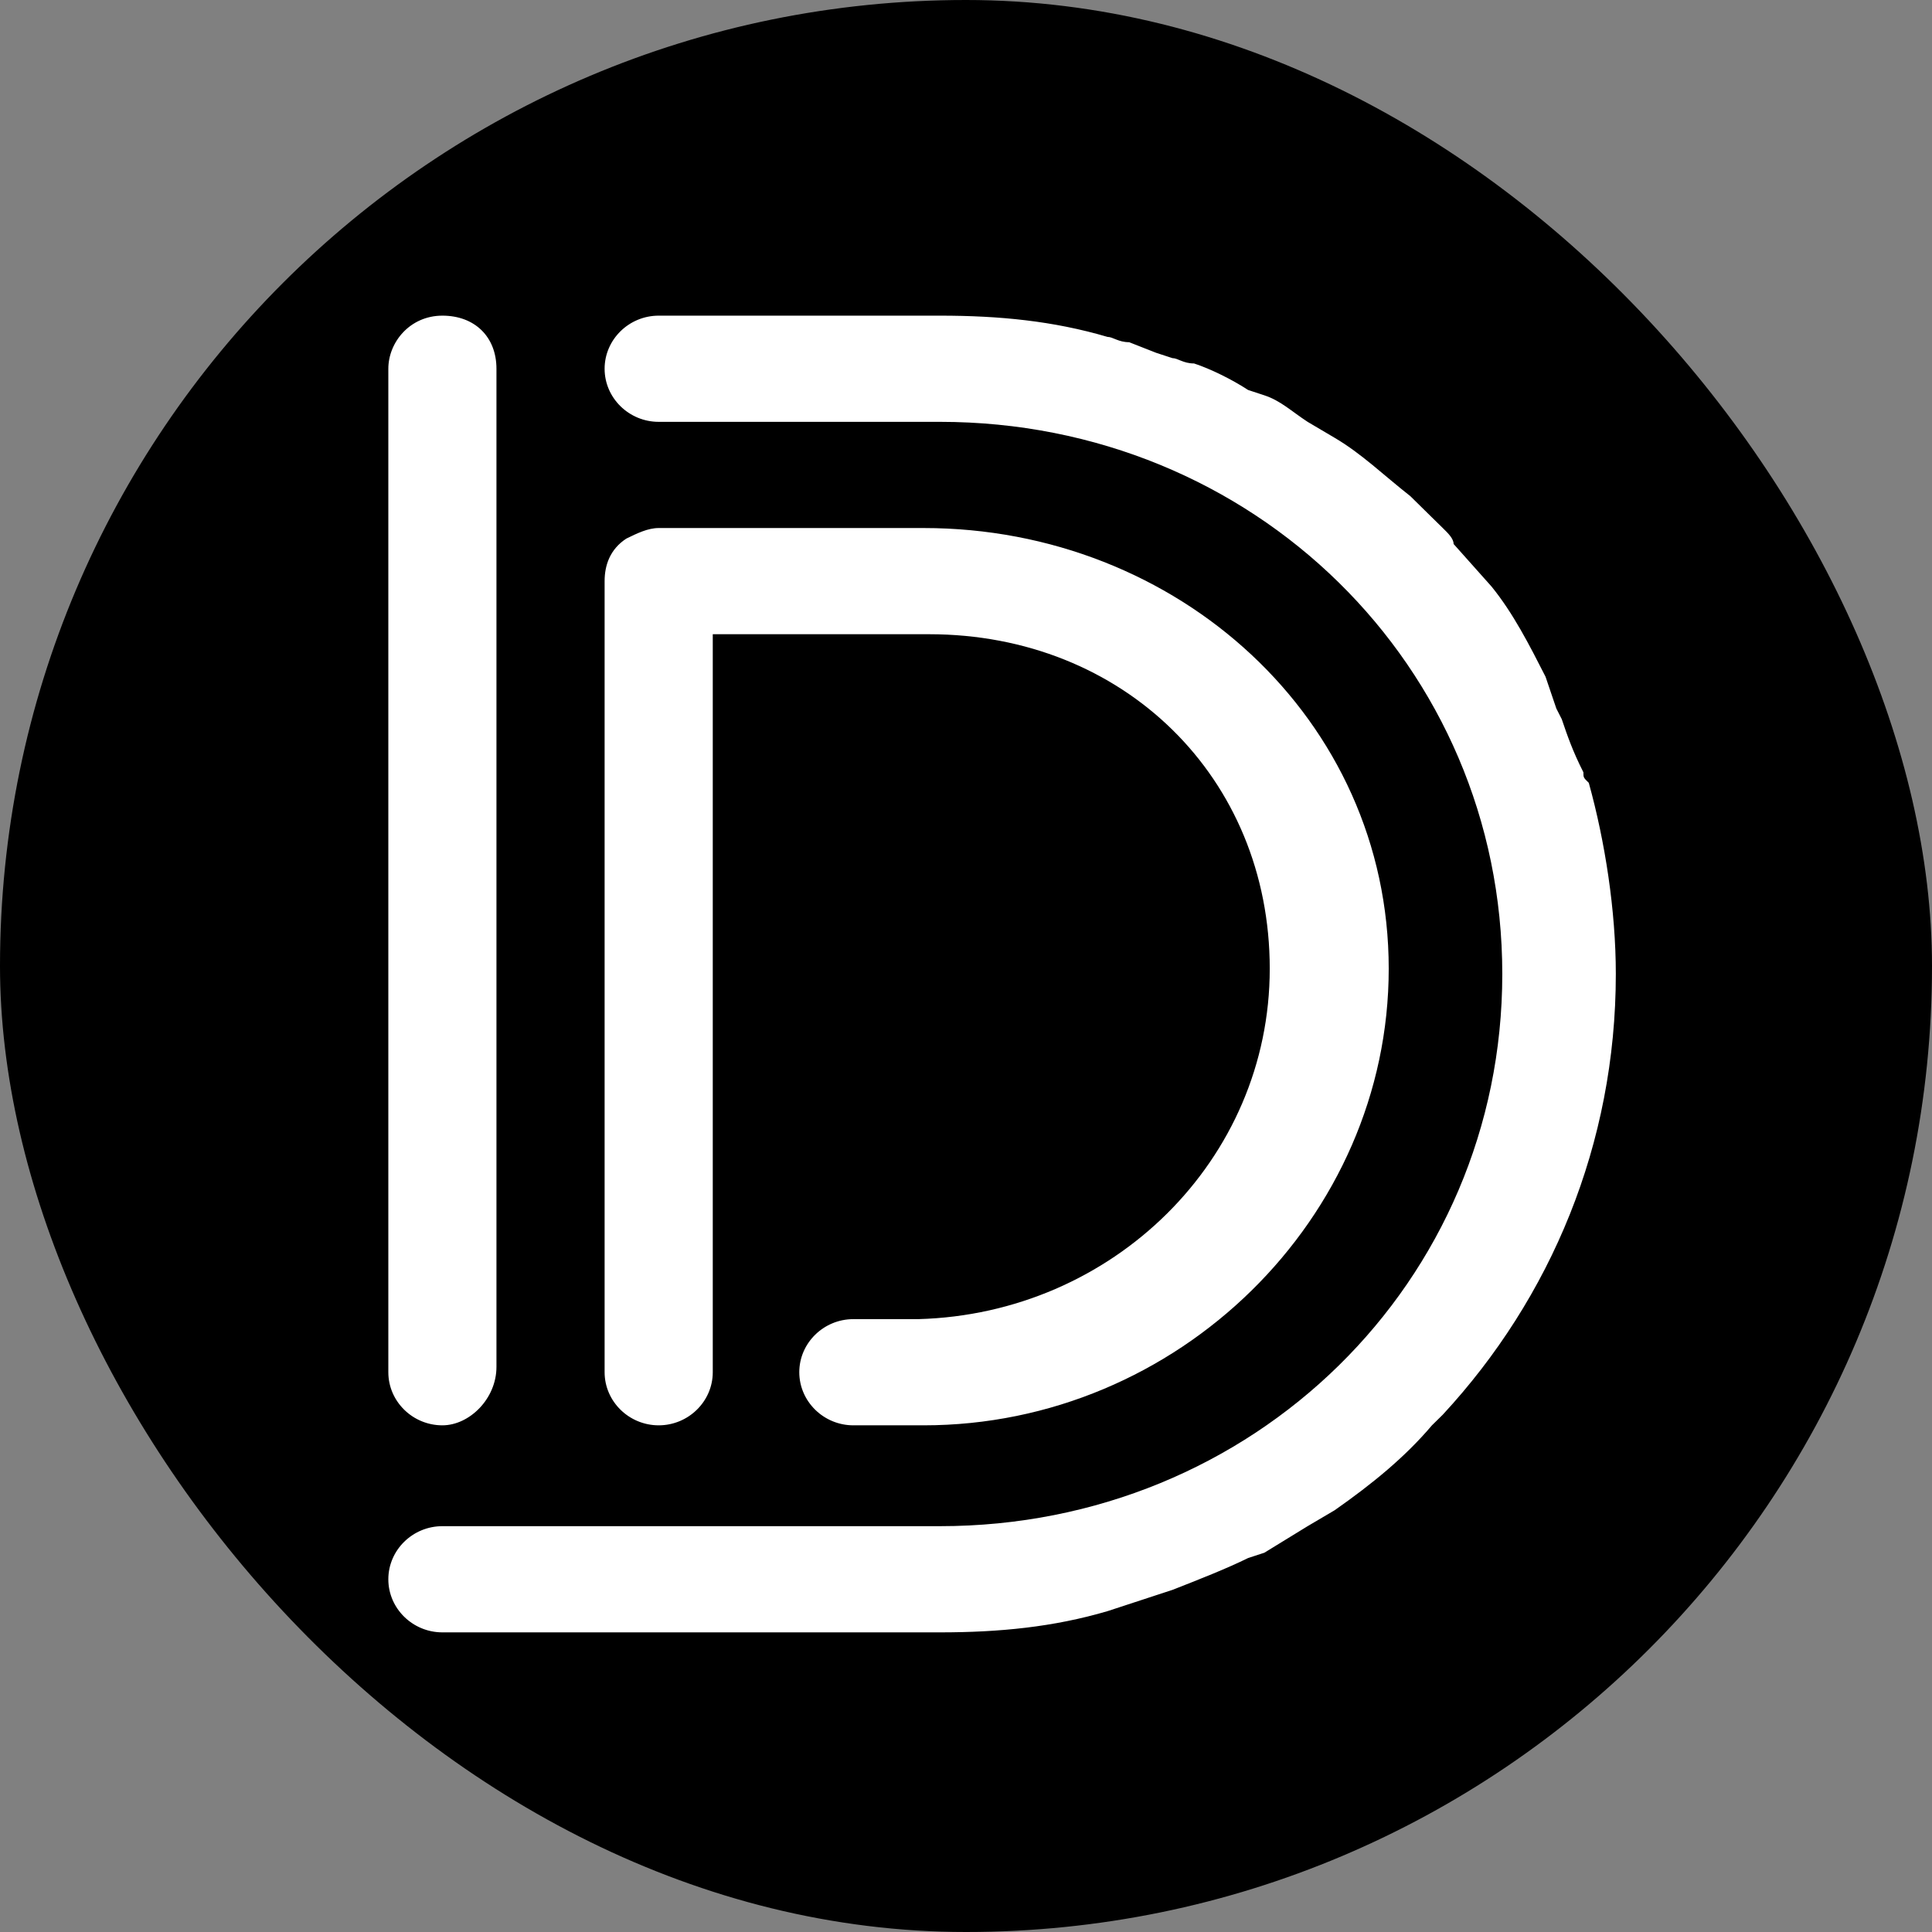
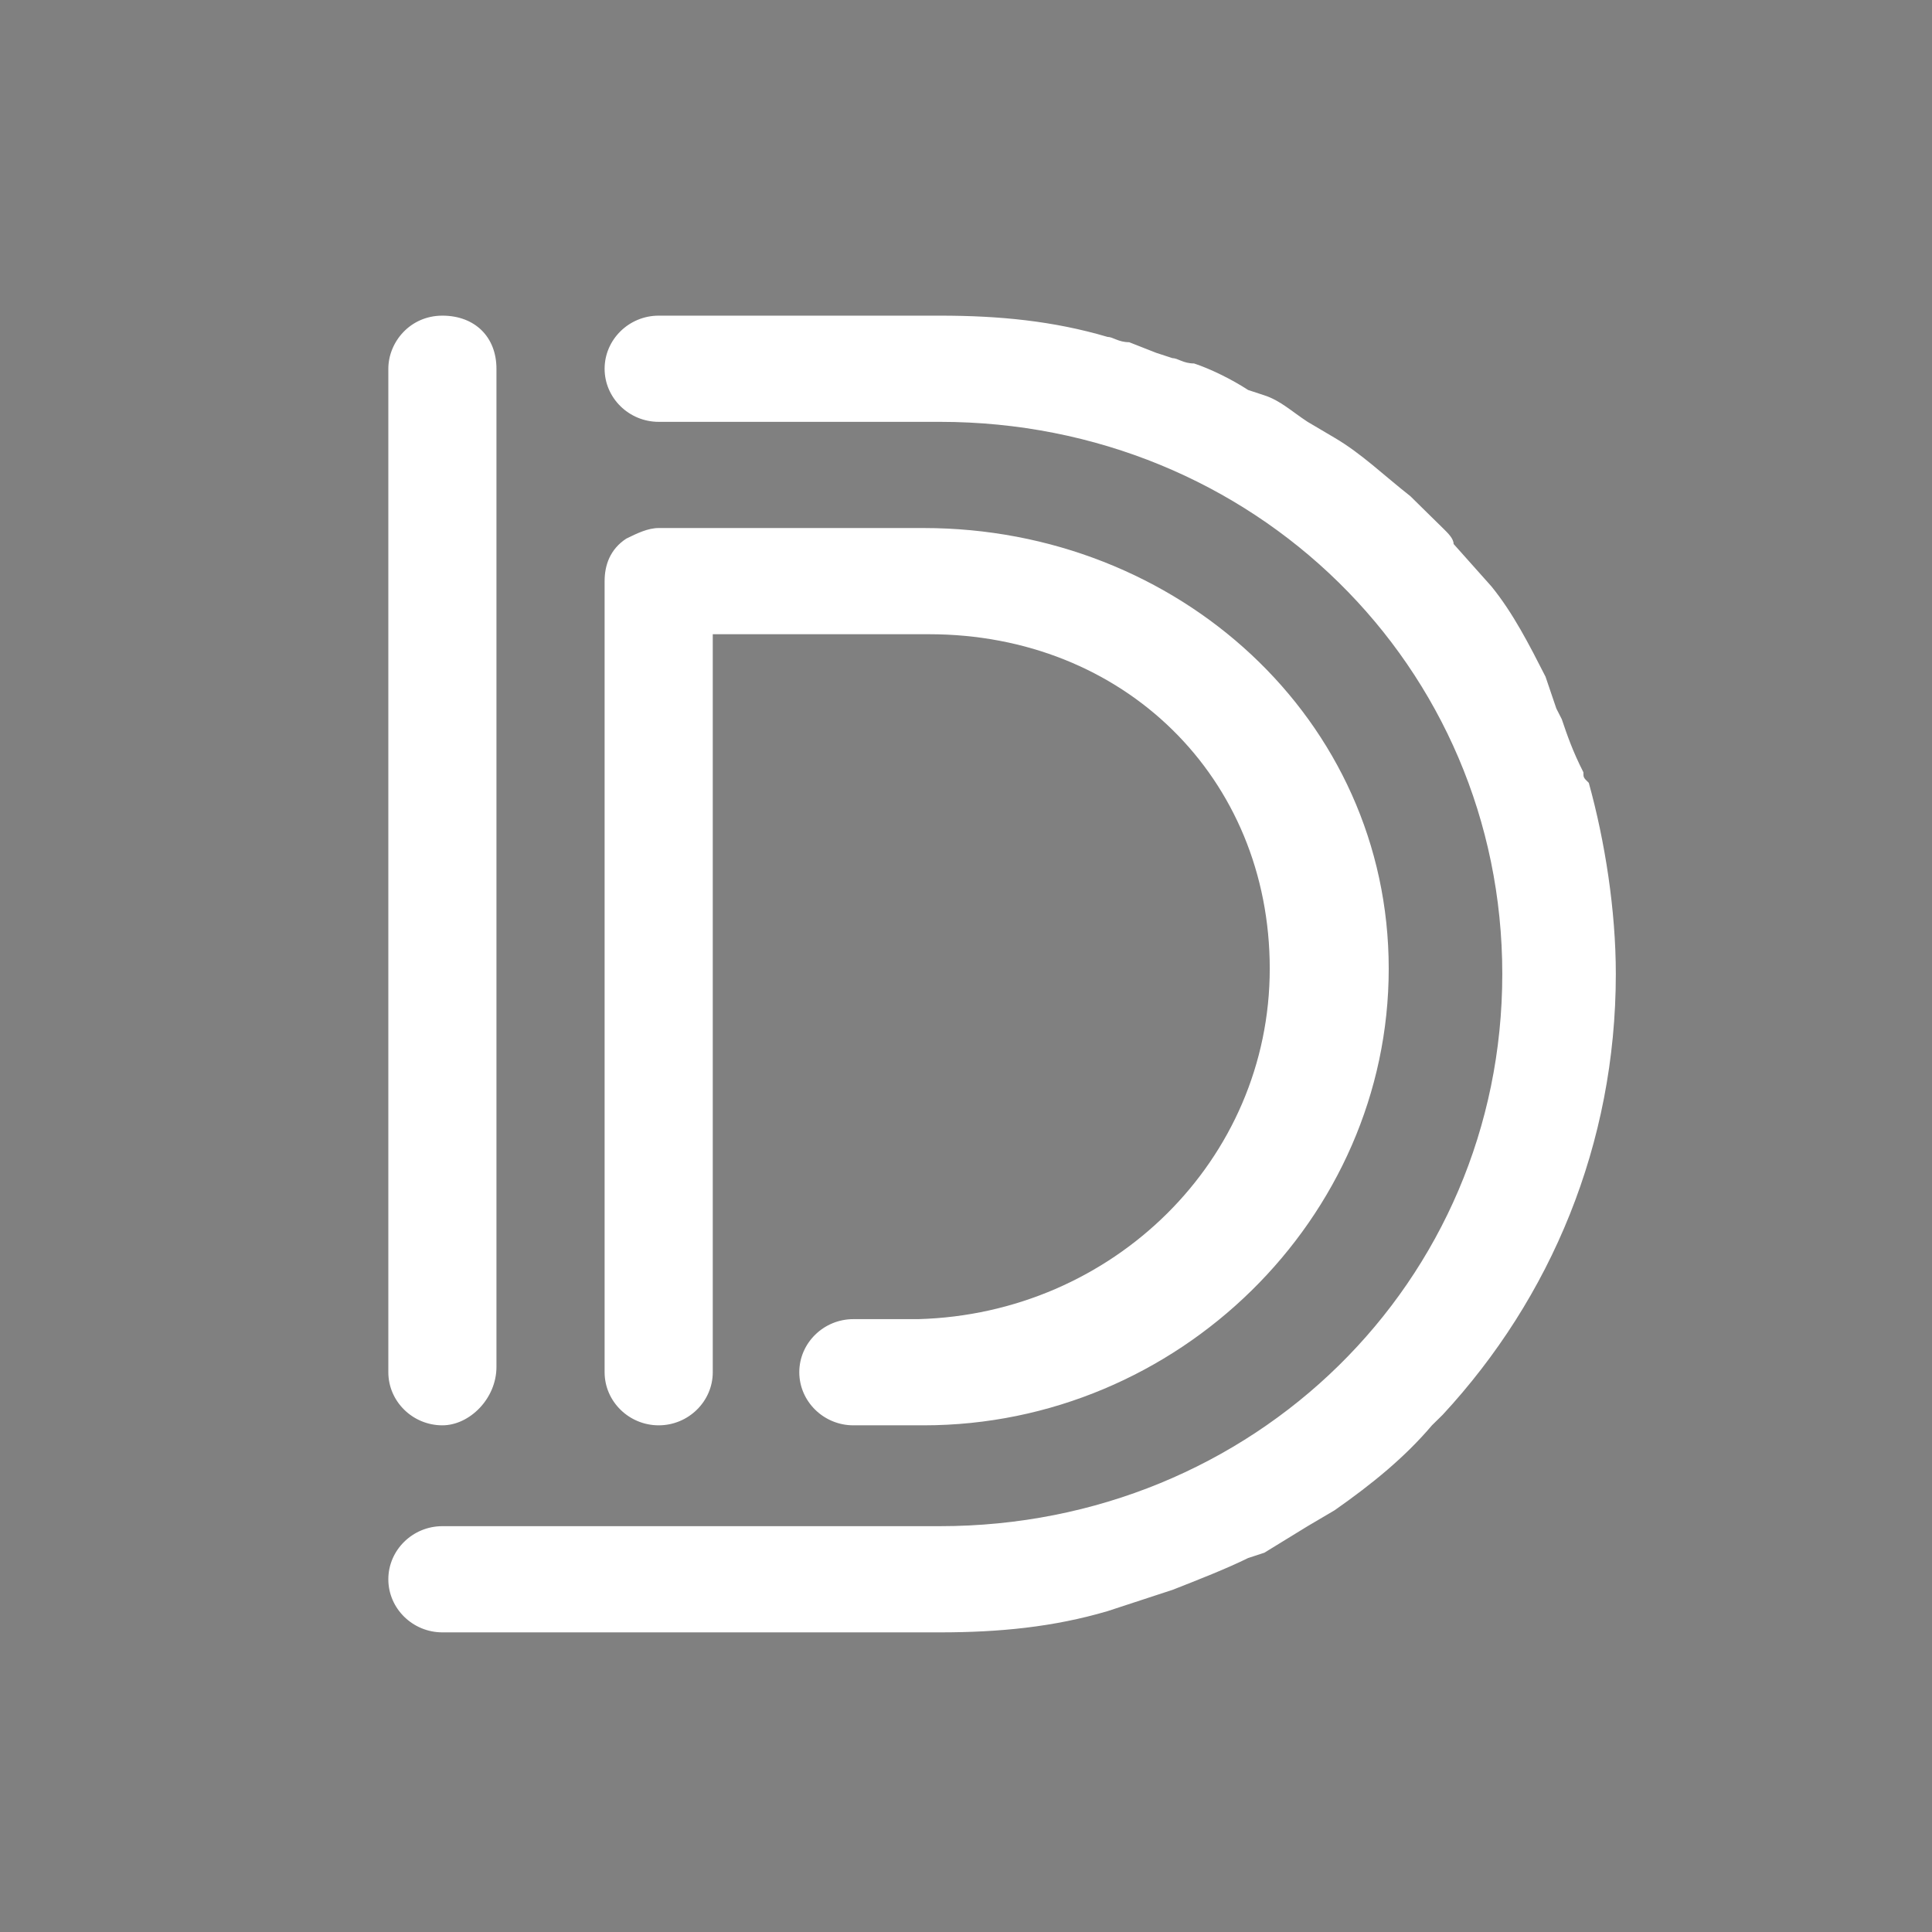
<svg xmlns="http://www.w3.org/2000/svg" width="55" height="55" viewBox="0 0 55 55" fill="none">
  <rect x="0" y="0" width="55" height="55" fill="#808080" stroke="none" />
-   <rect width="55" height="55" rx="27.5" fill="black" />
-   <path d="M12.594 40.576C11.747 40.576 11.055 39.895 11.055 39.064V10.498C11.055 9.742 11.671 8.986 12.594 8.986C13.518 8.986 14.133 9.591 14.133 10.498V38.913C14.133 39.82 13.364 40.576 12.594 40.576ZM26.757 12.009H18.752C17.905 12.009 17.212 11.329 17.212 10.498C17.212 9.666 17.905 8.986 18.752 8.986H26.757C28.45 8.986 29.989 9.137 31.529 9.591C31.683 9.591 31.837 9.742 32.145 9.742L32.914 10.044L33.376 10.195C33.53 10.195 33.684 10.347 33.992 10.347C34.454 10.498 35.069 10.8 35.531 11.102L35.993 11.254C36.455 11.405 36.763 11.707 37.225 12.009L37.994 12.463C38.764 12.916 39.38 13.521 40.15 14.125L40.765 14.73L41.073 15.032C41.227 15.183 41.381 15.334 41.381 15.486L42.459 16.695C43.074 17.45 43.536 18.357 43.998 19.264L44.152 19.718L44.306 20.171L44.46 20.473C44.614 20.927 44.768 21.38 45.076 21.985C45.076 22.136 45.076 22.136 45.23 22.287C45.691 23.95 45.999 25.915 45.999 27.728C45.999 32.565 44.152 36.948 41.073 40.273L40.765 40.576C39.996 41.483 39.072 42.238 37.994 42.994L37.225 43.447L35.993 44.203L35.531 44.354C34.916 44.657 34.146 44.959 33.376 45.261L32.914 45.412L31.529 45.866C29.989 46.319 28.45 46.47 26.757 46.47H12.594C11.747 46.47 11.055 45.79 11.055 44.959C11.055 44.127 11.747 43.447 12.594 43.447H26.757C35.685 43.447 42.767 36.495 42.767 27.728C42.767 18.962 35.685 12.009 26.757 12.009ZM20.291 18.055V39.064C20.291 39.895 19.598 40.576 18.752 40.576C17.905 40.576 17.212 39.895 17.212 39.064V16.544C17.212 16.09 17.366 15.637 17.828 15.334C18.136 15.183 18.444 15.032 18.752 15.032H26.295C33.53 15.032 39.534 20.473 39.534 27.577C39.534 34.681 33.53 40.576 26.295 40.576H24.294C23.447 40.576 22.754 39.895 22.754 39.064C22.754 38.233 23.447 37.553 24.294 37.553H26.141C31.683 37.402 36.147 33.018 36.147 27.577C36.147 22.136 31.991 18.055 26.449 18.055H20.291Z" fill="white" />
+   <path d="M12.594 40.576C11.747 40.576 11.055 39.895 11.055 39.064V10.498C11.055 9.742 11.671 8.986 12.594 8.986C13.518 8.986 14.133 9.591 14.133 10.498V38.913C14.133 39.82 13.364 40.576 12.594 40.576ZM26.757 12.009H18.752C17.905 12.009 17.212 11.329 17.212 10.498C17.212 9.666 17.905 8.986 18.752 8.986H26.757C28.45 8.986 29.989 9.137 31.529 9.591C31.683 9.591 31.837 9.742 32.145 9.742L32.914 10.044L33.376 10.195C33.53 10.195 33.684 10.347 33.992 10.347C34.454 10.498 35.069 10.8 35.531 11.102L35.993 11.254C36.455 11.405 36.763 11.707 37.225 12.009L37.994 12.463C38.764 12.916 39.38 13.521 40.15 14.125L40.765 14.73L41.073 15.032C41.227 15.183 41.381 15.334 41.381 15.486L42.459 16.695C43.074 17.45 43.536 18.357 43.998 19.264L44.152 19.718L44.306 20.171L44.46 20.473C44.614 20.927 44.768 21.38 45.076 21.985C45.076 22.136 45.076 22.136 45.23 22.287C45.691 23.95 45.999 25.915 45.999 27.728C45.999 32.565 44.152 36.948 41.073 40.273L40.765 40.576C39.996 41.483 39.072 42.238 37.994 42.994L37.225 43.447L35.993 44.203L35.531 44.354C34.916 44.657 34.146 44.959 33.376 45.261L32.914 45.412L31.529 45.866C29.989 46.319 28.45 46.47 26.757 46.47H12.594C11.747 46.47 11.055 45.79 11.055 44.959C11.055 44.127 11.747 43.447 12.594 43.447H26.757C35.685 43.447 42.767 36.495 42.767 27.728C42.767 18.962 35.685 12.009 26.757 12.009ZM20.291 18.055V39.064C20.291 39.895 19.598 40.576 18.752 40.576C17.905 40.576 17.212 39.895 17.212 39.064V16.544C17.212 16.09 17.366 15.637 17.828 15.334C18.136 15.183 18.444 15.032 18.752 15.032H26.295C33.53 15.032 39.534 20.473 39.534 27.577C39.534 34.681 33.53 40.576 26.295 40.576H24.294C23.447 40.576 22.754 39.895 22.754 39.064C22.754 38.233 23.447 37.553 24.294 37.553H26.141C31.683 37.402 36.147 33.018 36.147 27.577C36.147 22.136 31.991 18.055 26.449 18.055H20.291" fill="white" />
</svg>